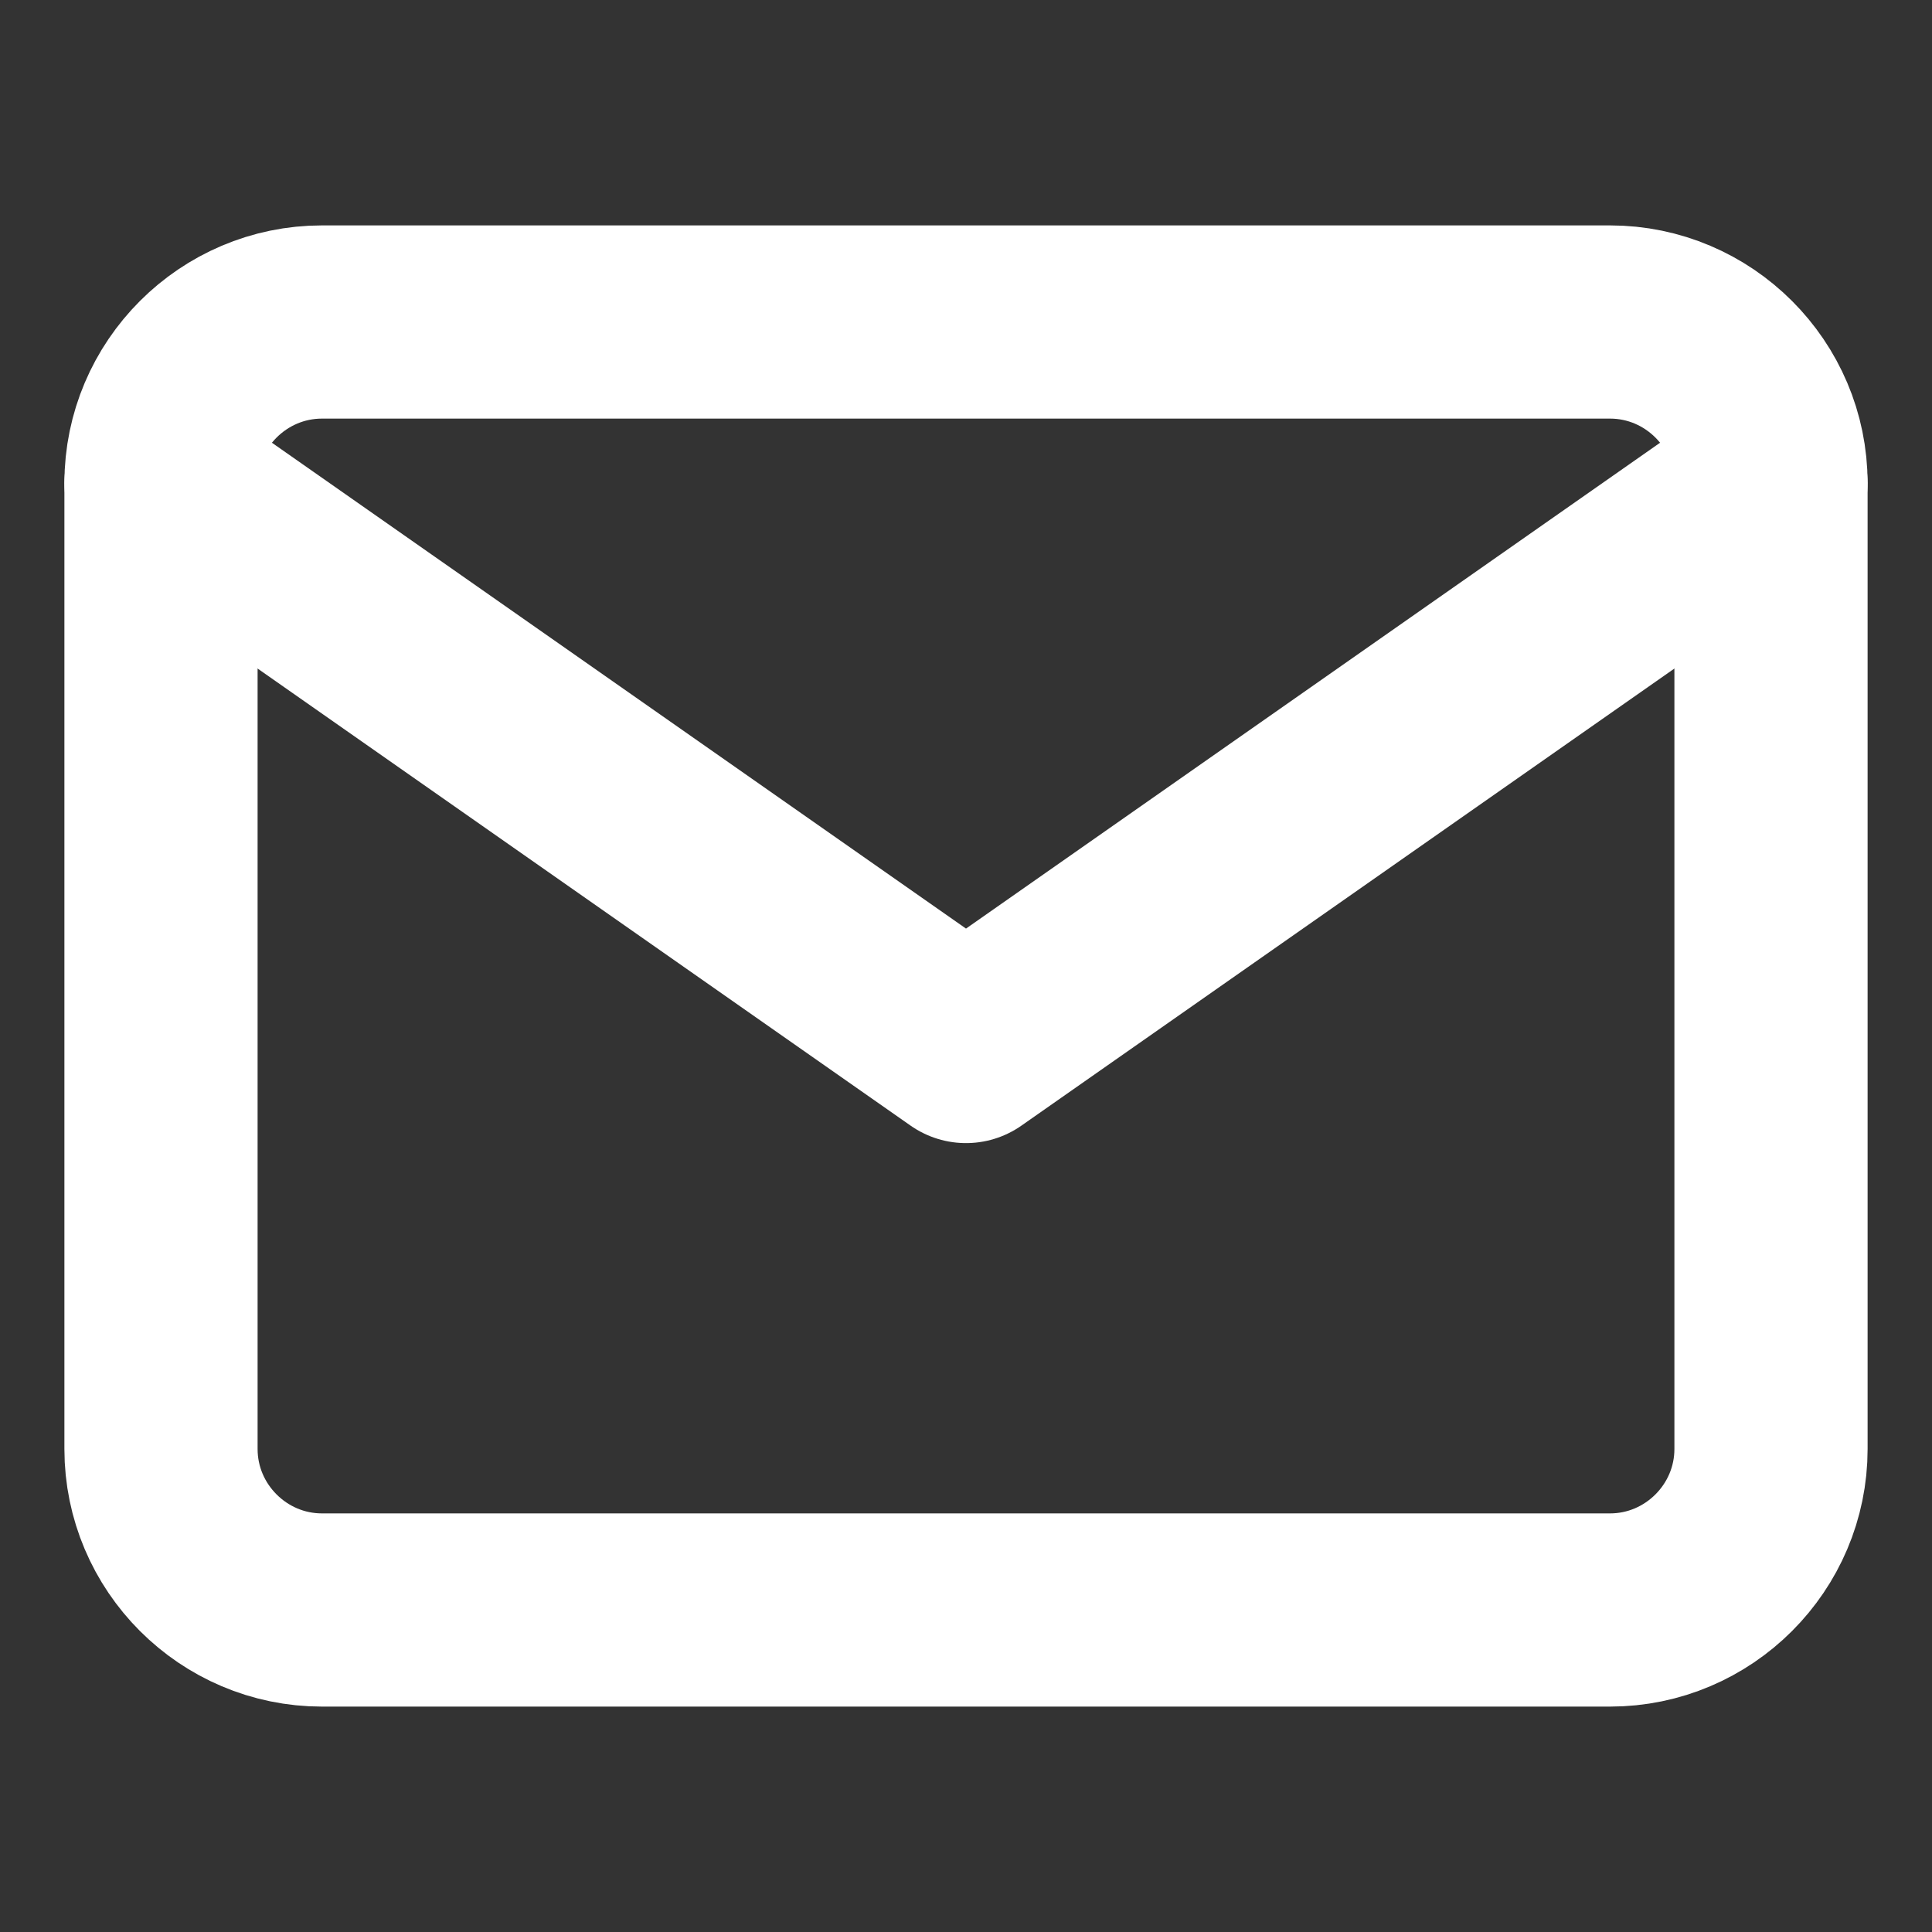
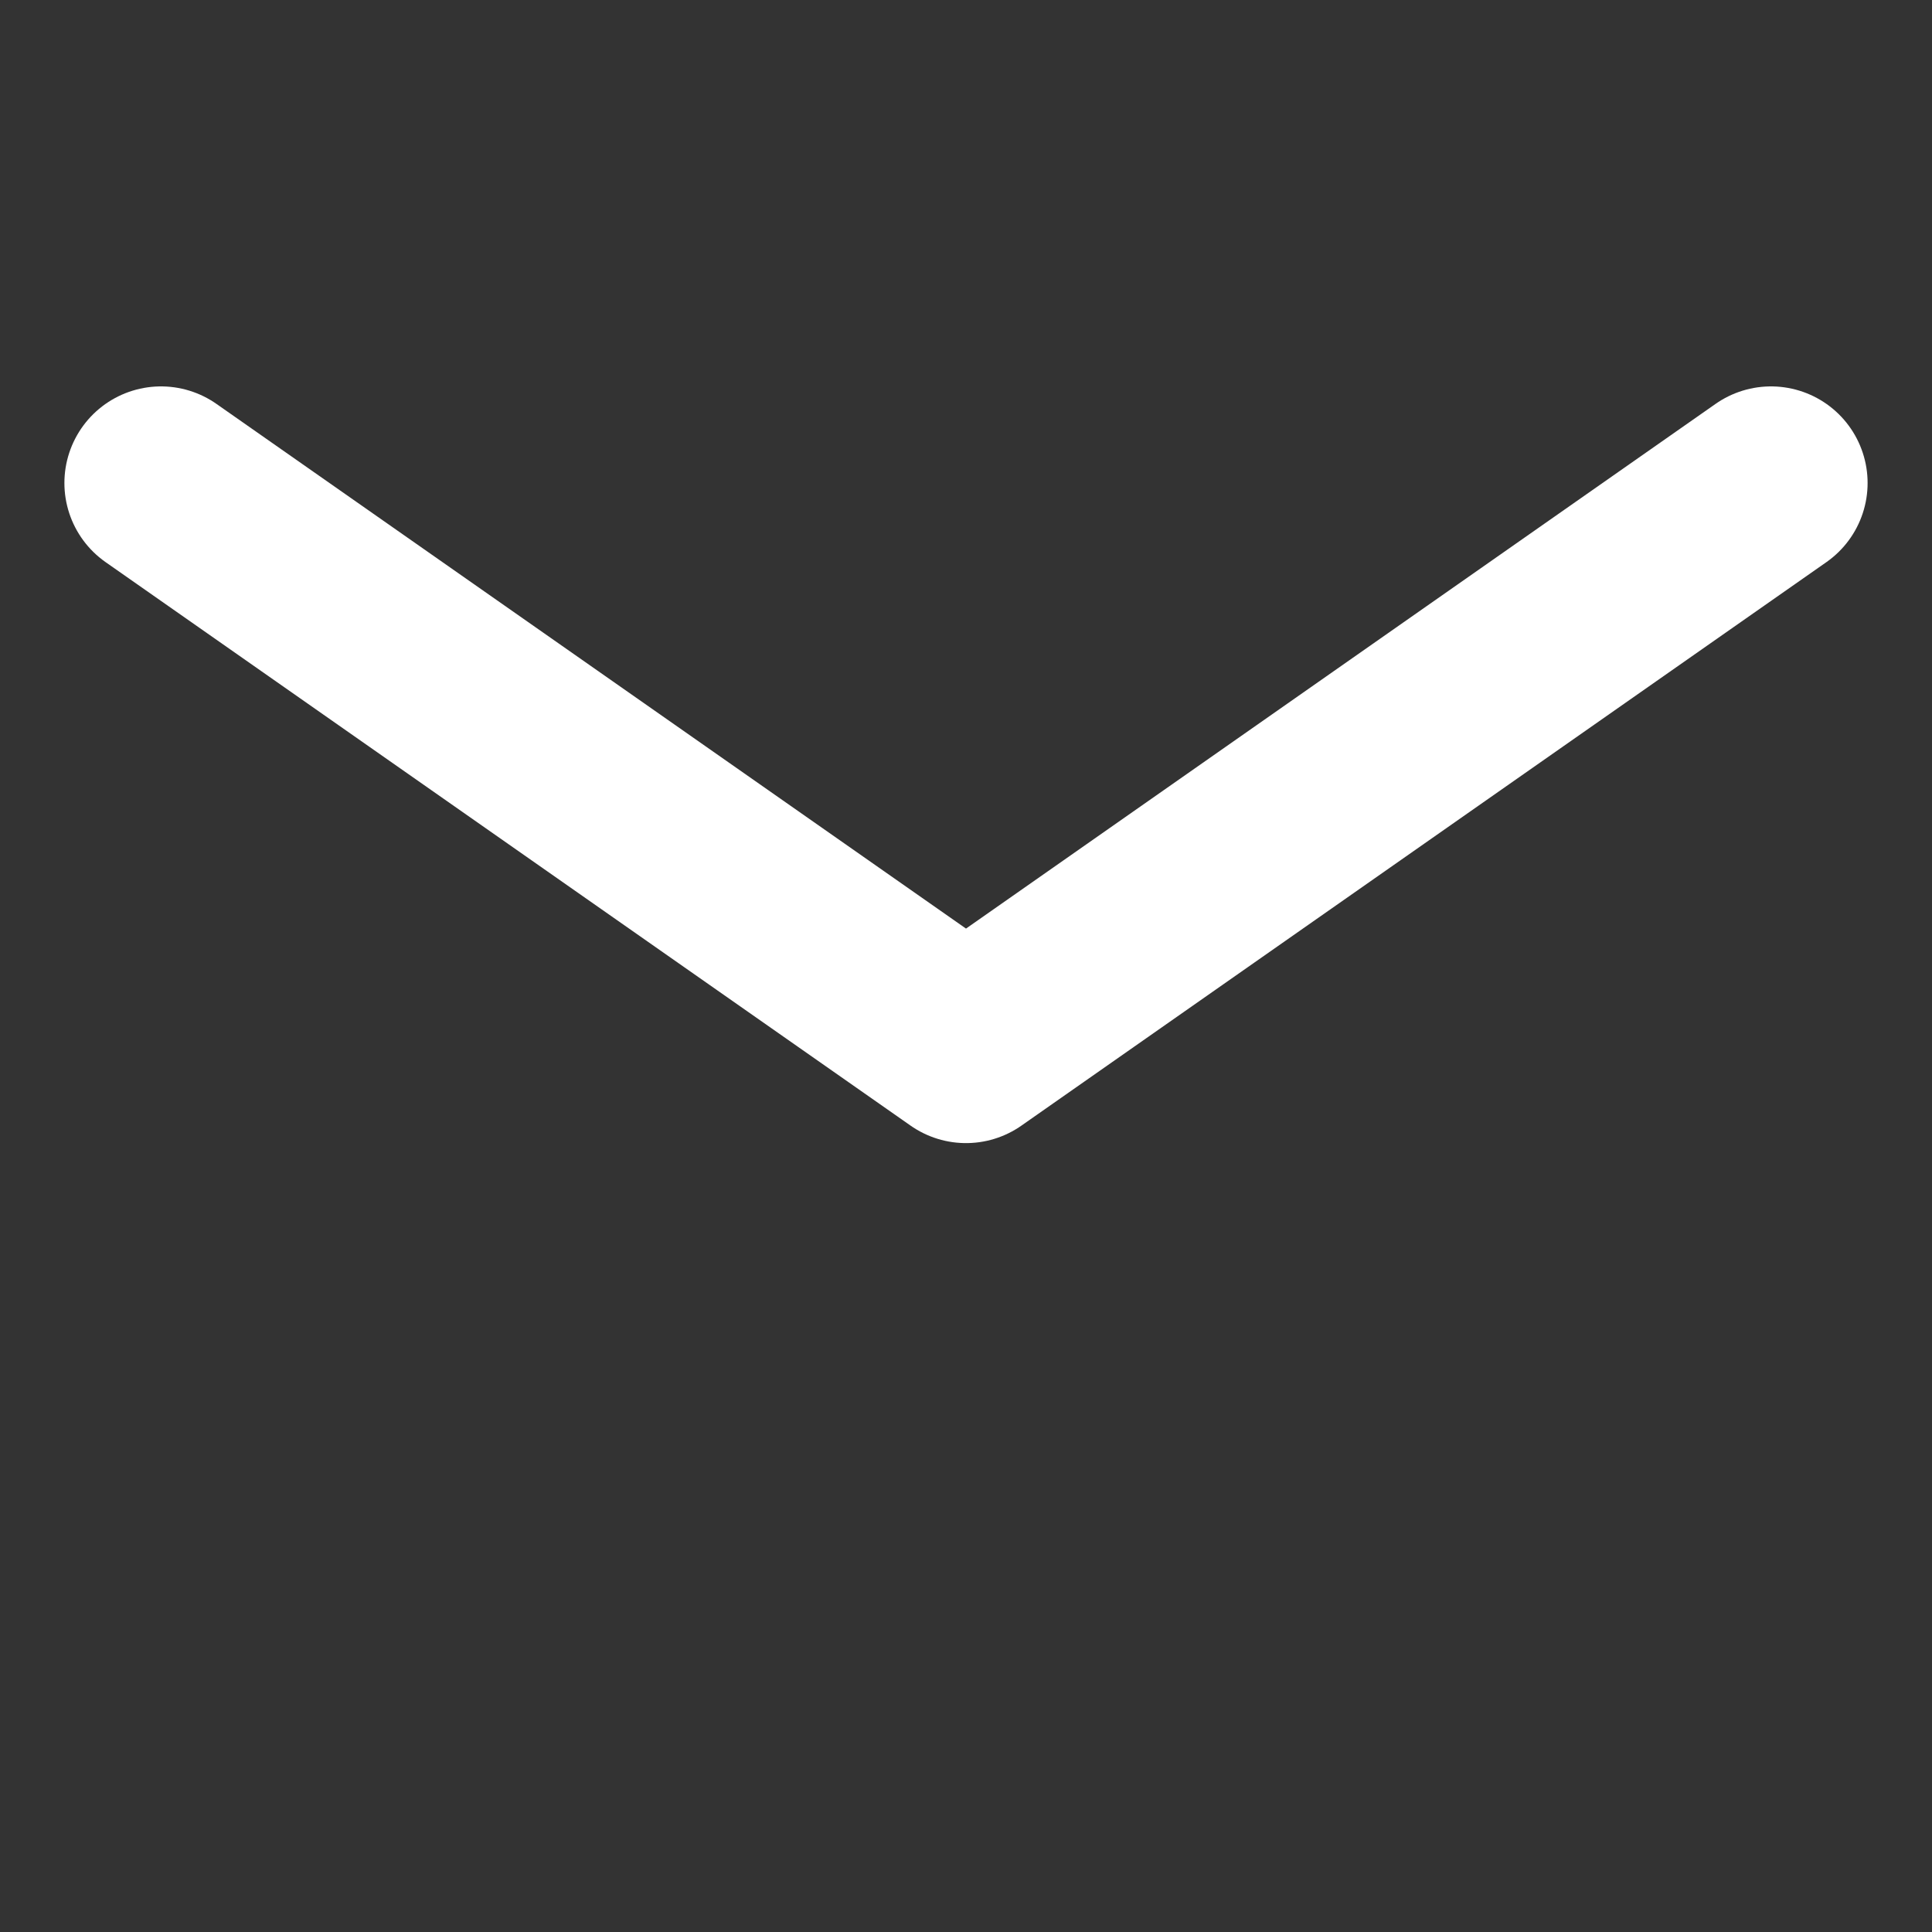
<svg xmlns="http://www.w3.org/2000/svg" width="15" height="15" viewBox="0 0 15 15" fill="none">
  <rect x="0" y="0" width="15" height="15" fill="#333333" stroke="none" />
-   <path d="M2.5 2.5H12.5C13.188 2.5 13.75 3.062 13.75 3.75V11.25C13.75 11.938 13.188 12.5 12.5 12.5H2.5C1.812 12.5 1.25 11.938 1.25 11.25V3.75C1.25 3.062 1.812 2.5 2.5 2.5Z" stroke="white" stroke-width="1.5" stroke-linecap="round" stroke-linejoin="round" />
  <path d="M13.75 3.75L7.5 8.125L1.25 3.75" stroke="white" stroke-width="1.5" stroke-linecap="round" stroke-linejoin="round" />
</svg>